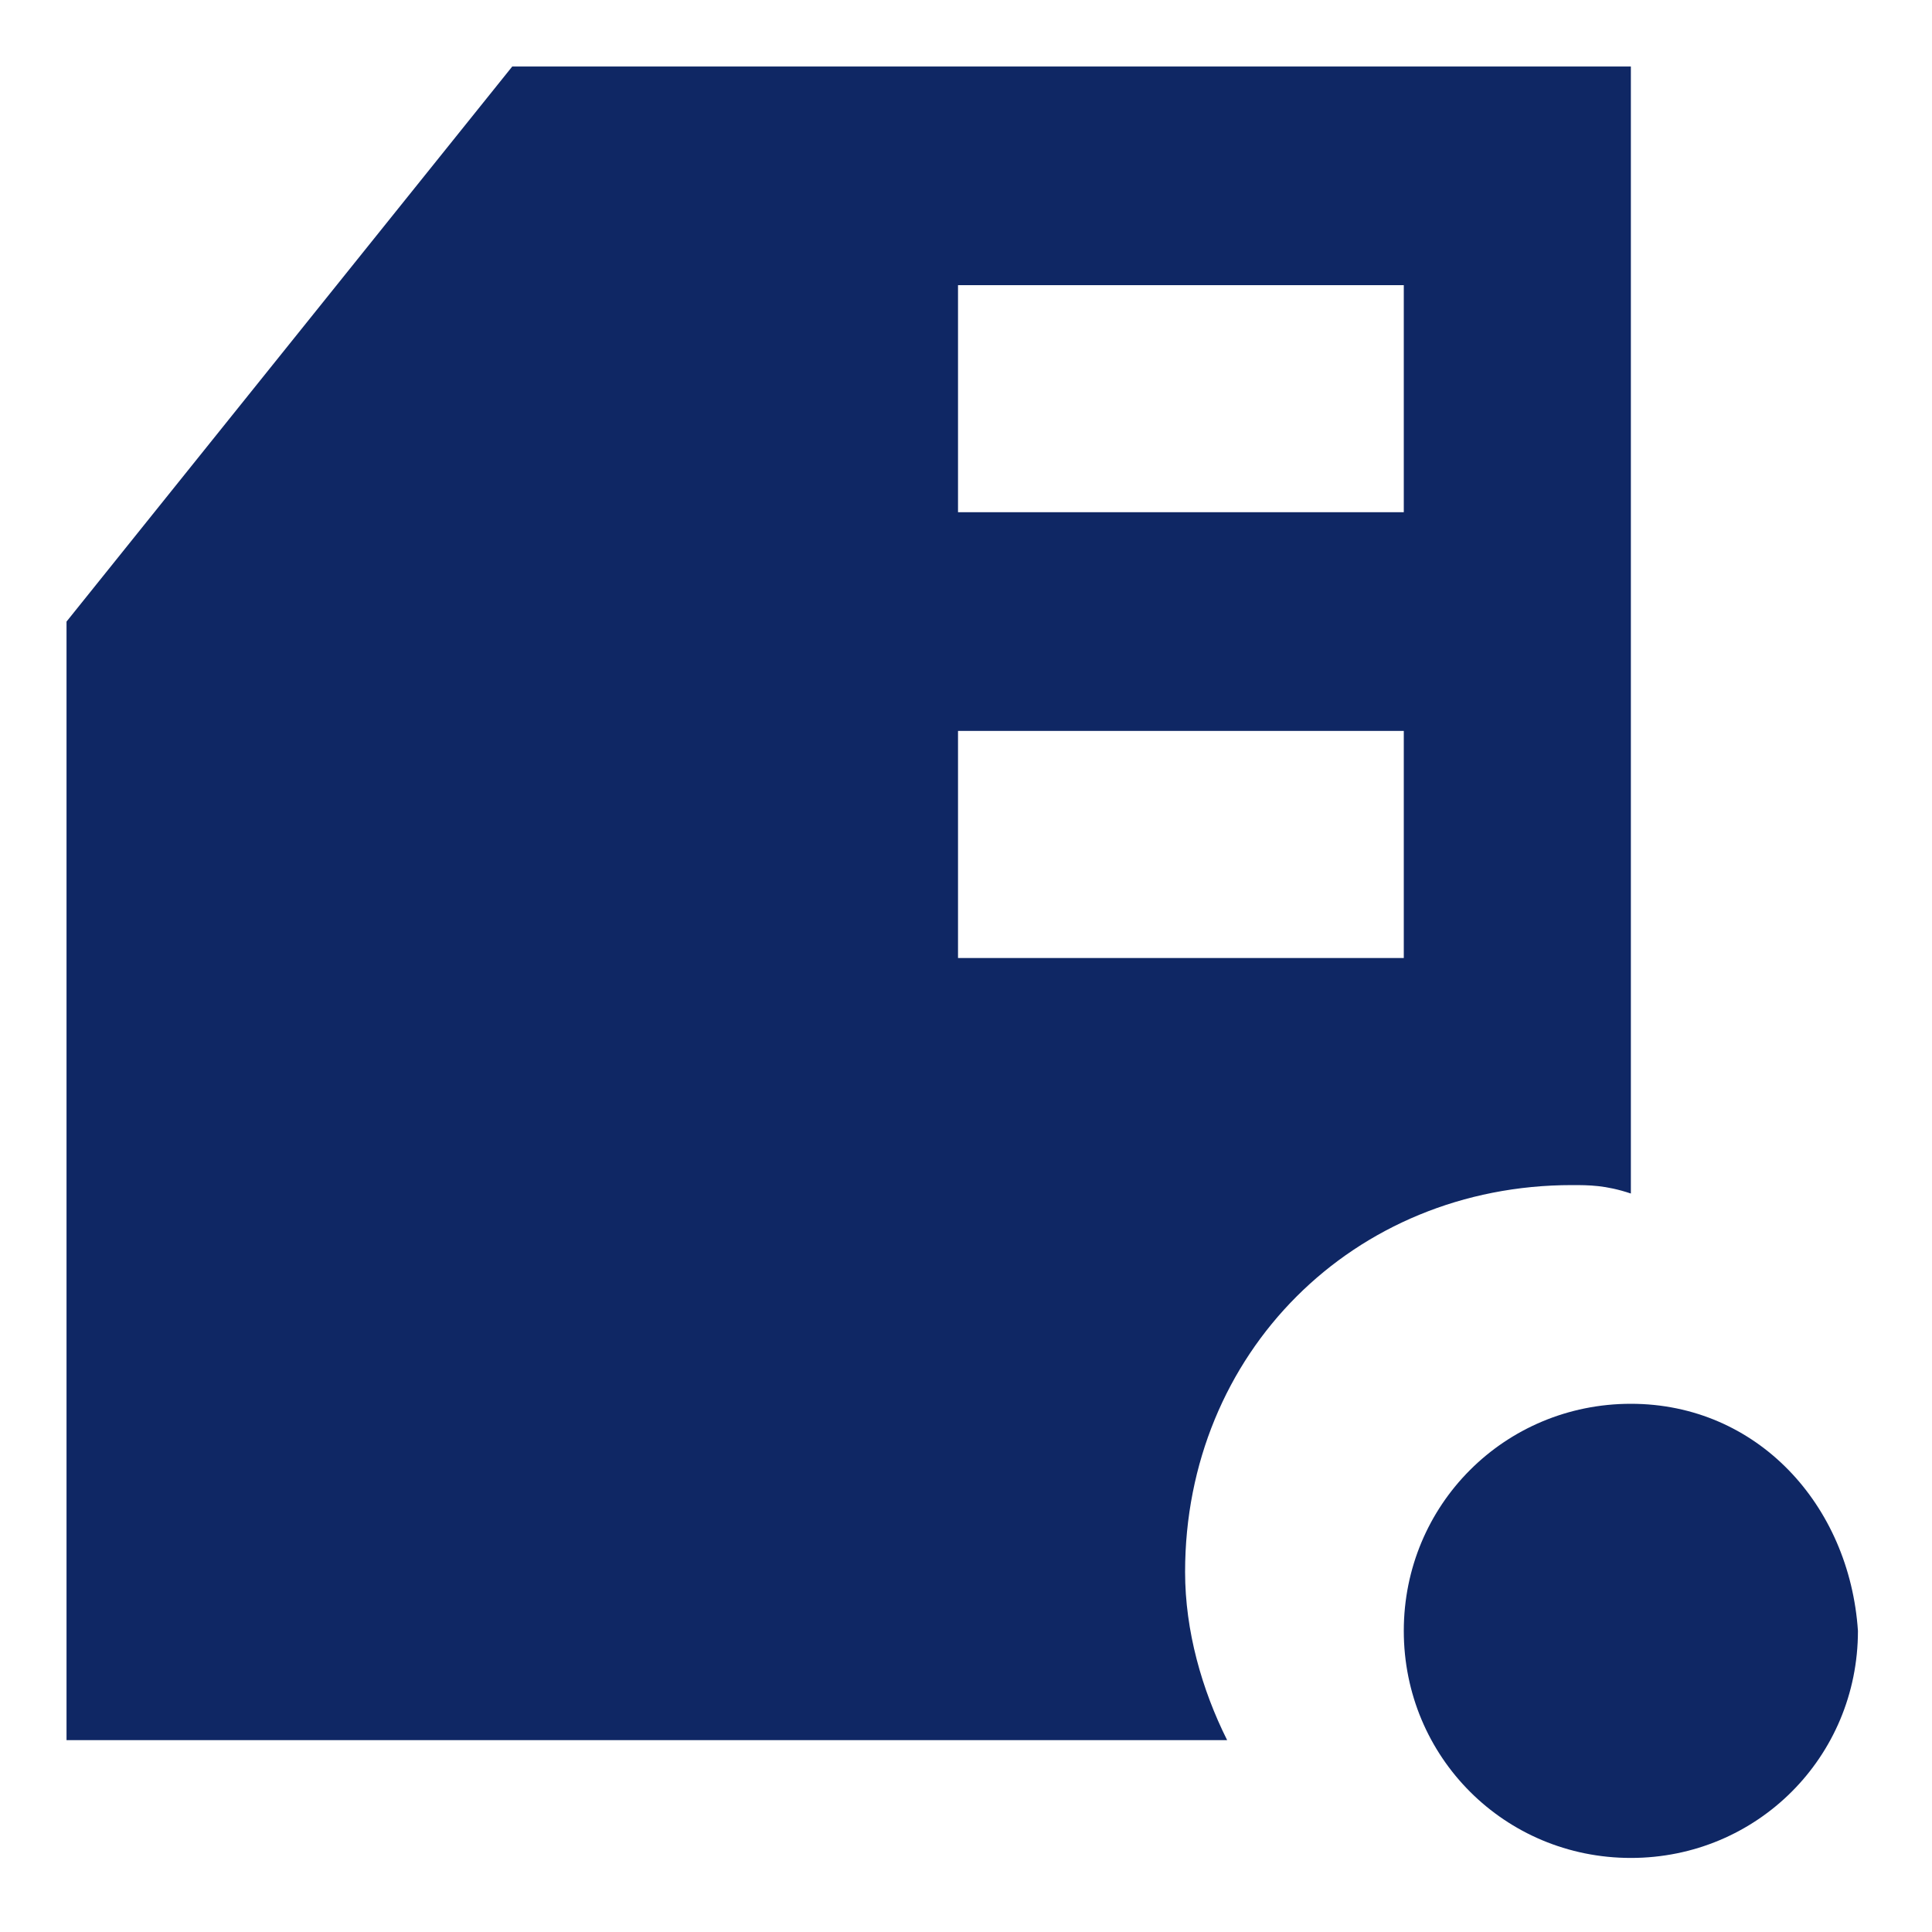
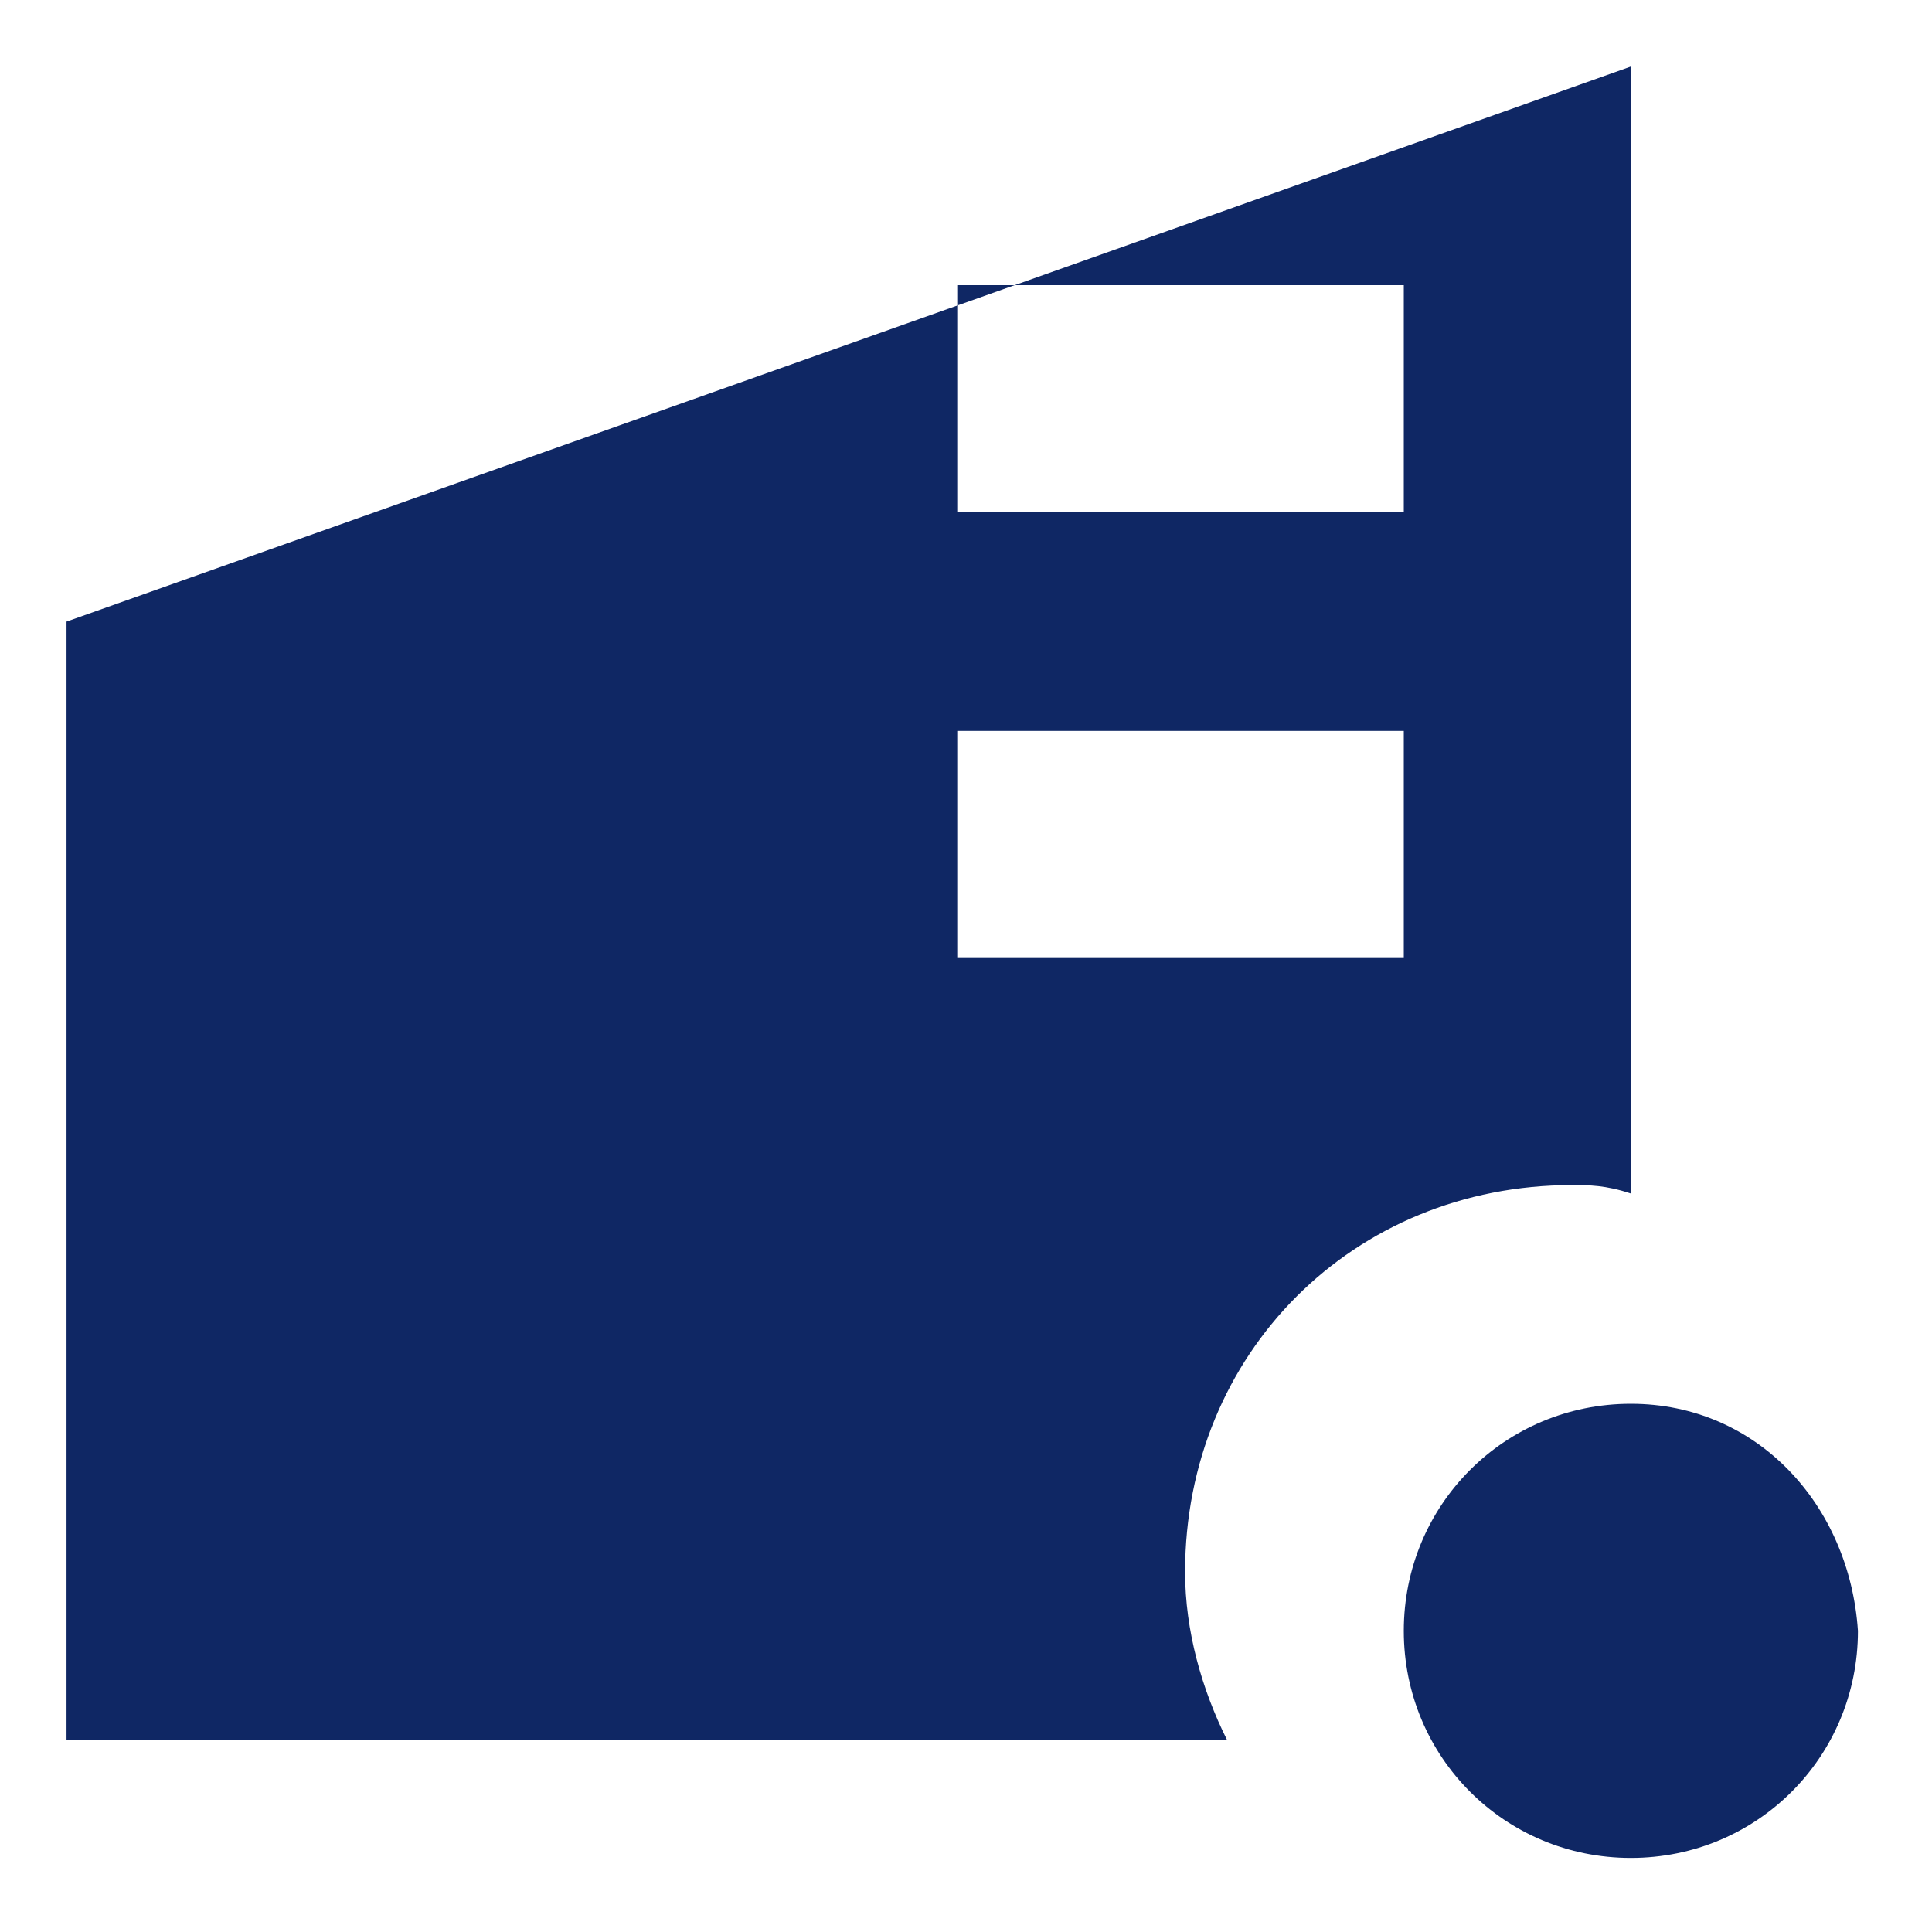
<svg xmlns="http://www.w3.org/2000/svg" width="30px" height="30px" viewBox="0 0 30 30" version="1.1">
  <title>home-icon-策略稳健-s</title>
  <g id="页面-1" stroke="none" stroke-width="1" fill="none" fill-rule="evenodd">
    <g id="一丿资本-部分icon切图" transform="translate(-277, -452)">
      <g id="home-icon-策略稳健-s" transform="translate(277, 452)">
-         <rect id="矩形" transform="translate(15, 15) scale(-1, 1) translate(-15, -15) " x="0" y="0" width="30" height="30" />
        <g id="xinxi-2" transform="translate(1, 1)" fill="#0F2764" fill-rule="nonzero">
-           <path d="M23.41,17.402 C23.671,17.402 23.932,17.402 24.324,17.533 L24.324,0.033 L6.954,0.033 L0.033,8.652 L0.033,26.021 L18.055,26.021 C17.663,25.238 17.402,24.324 17.402,23.41 C17.402,20.014 20.014,17.402 23.41,17.402 C23.235,17.402 23.235,17.402 23.41,17.402 Z M13.876,3.428 L20.798,3.428 L20.798,6.954 L13.876,6.954 L13.876,3.428 Z M13.876,13.876 L13.876,10.35 L20.798,10.35 L20.798,13.876 L13.876,13.876 Z M24.324,20.798 C22.365,20.798 20.798,22.365 20.798,24.324 C20.798,26.283 22.365,27.85 24.324,27.85 C26.283,27.85 27.85,26.283 27.85,24.324 C27.719,22.365 26.283,20.798 24.324,20.798 Z" id="形状" />
+           <path d="M23.41,17.402 C23.671,17.402 23.932,17.402 24.324,17.533 L24.324,0.033 L0.033,8.652 L0.033,26.021 L18.055,26.021 C17.663,25.238 17.402,24.324 17.402,23.41 C17.402,20.014 20.014,17.402 23.41,17.402 C23.235,17.402 23.235,17.402 23.41,17.402 Z M13.876,3.428 L20.798,3.428 L20.798,6.954 L13.876,6.954 L13.876,3.428 Z M13.876,13.876 L13.876,10.35 L20.798,10.35 L20.798,13.876 L13.876,13.876 Z M24.324,20.798 C22.365,20.798 20.798,22.365 20.798,24.324 C20.798,26.283 22.365,27.85 24.324,27.85 C26.283,27.85 27.85,26.283 27.85,24.324 C27.719,22.365 26.283,20.798 24.324,20.798 Z" id="形状" />
        </g>
      </g>
    </g>
  </g>
</svg>